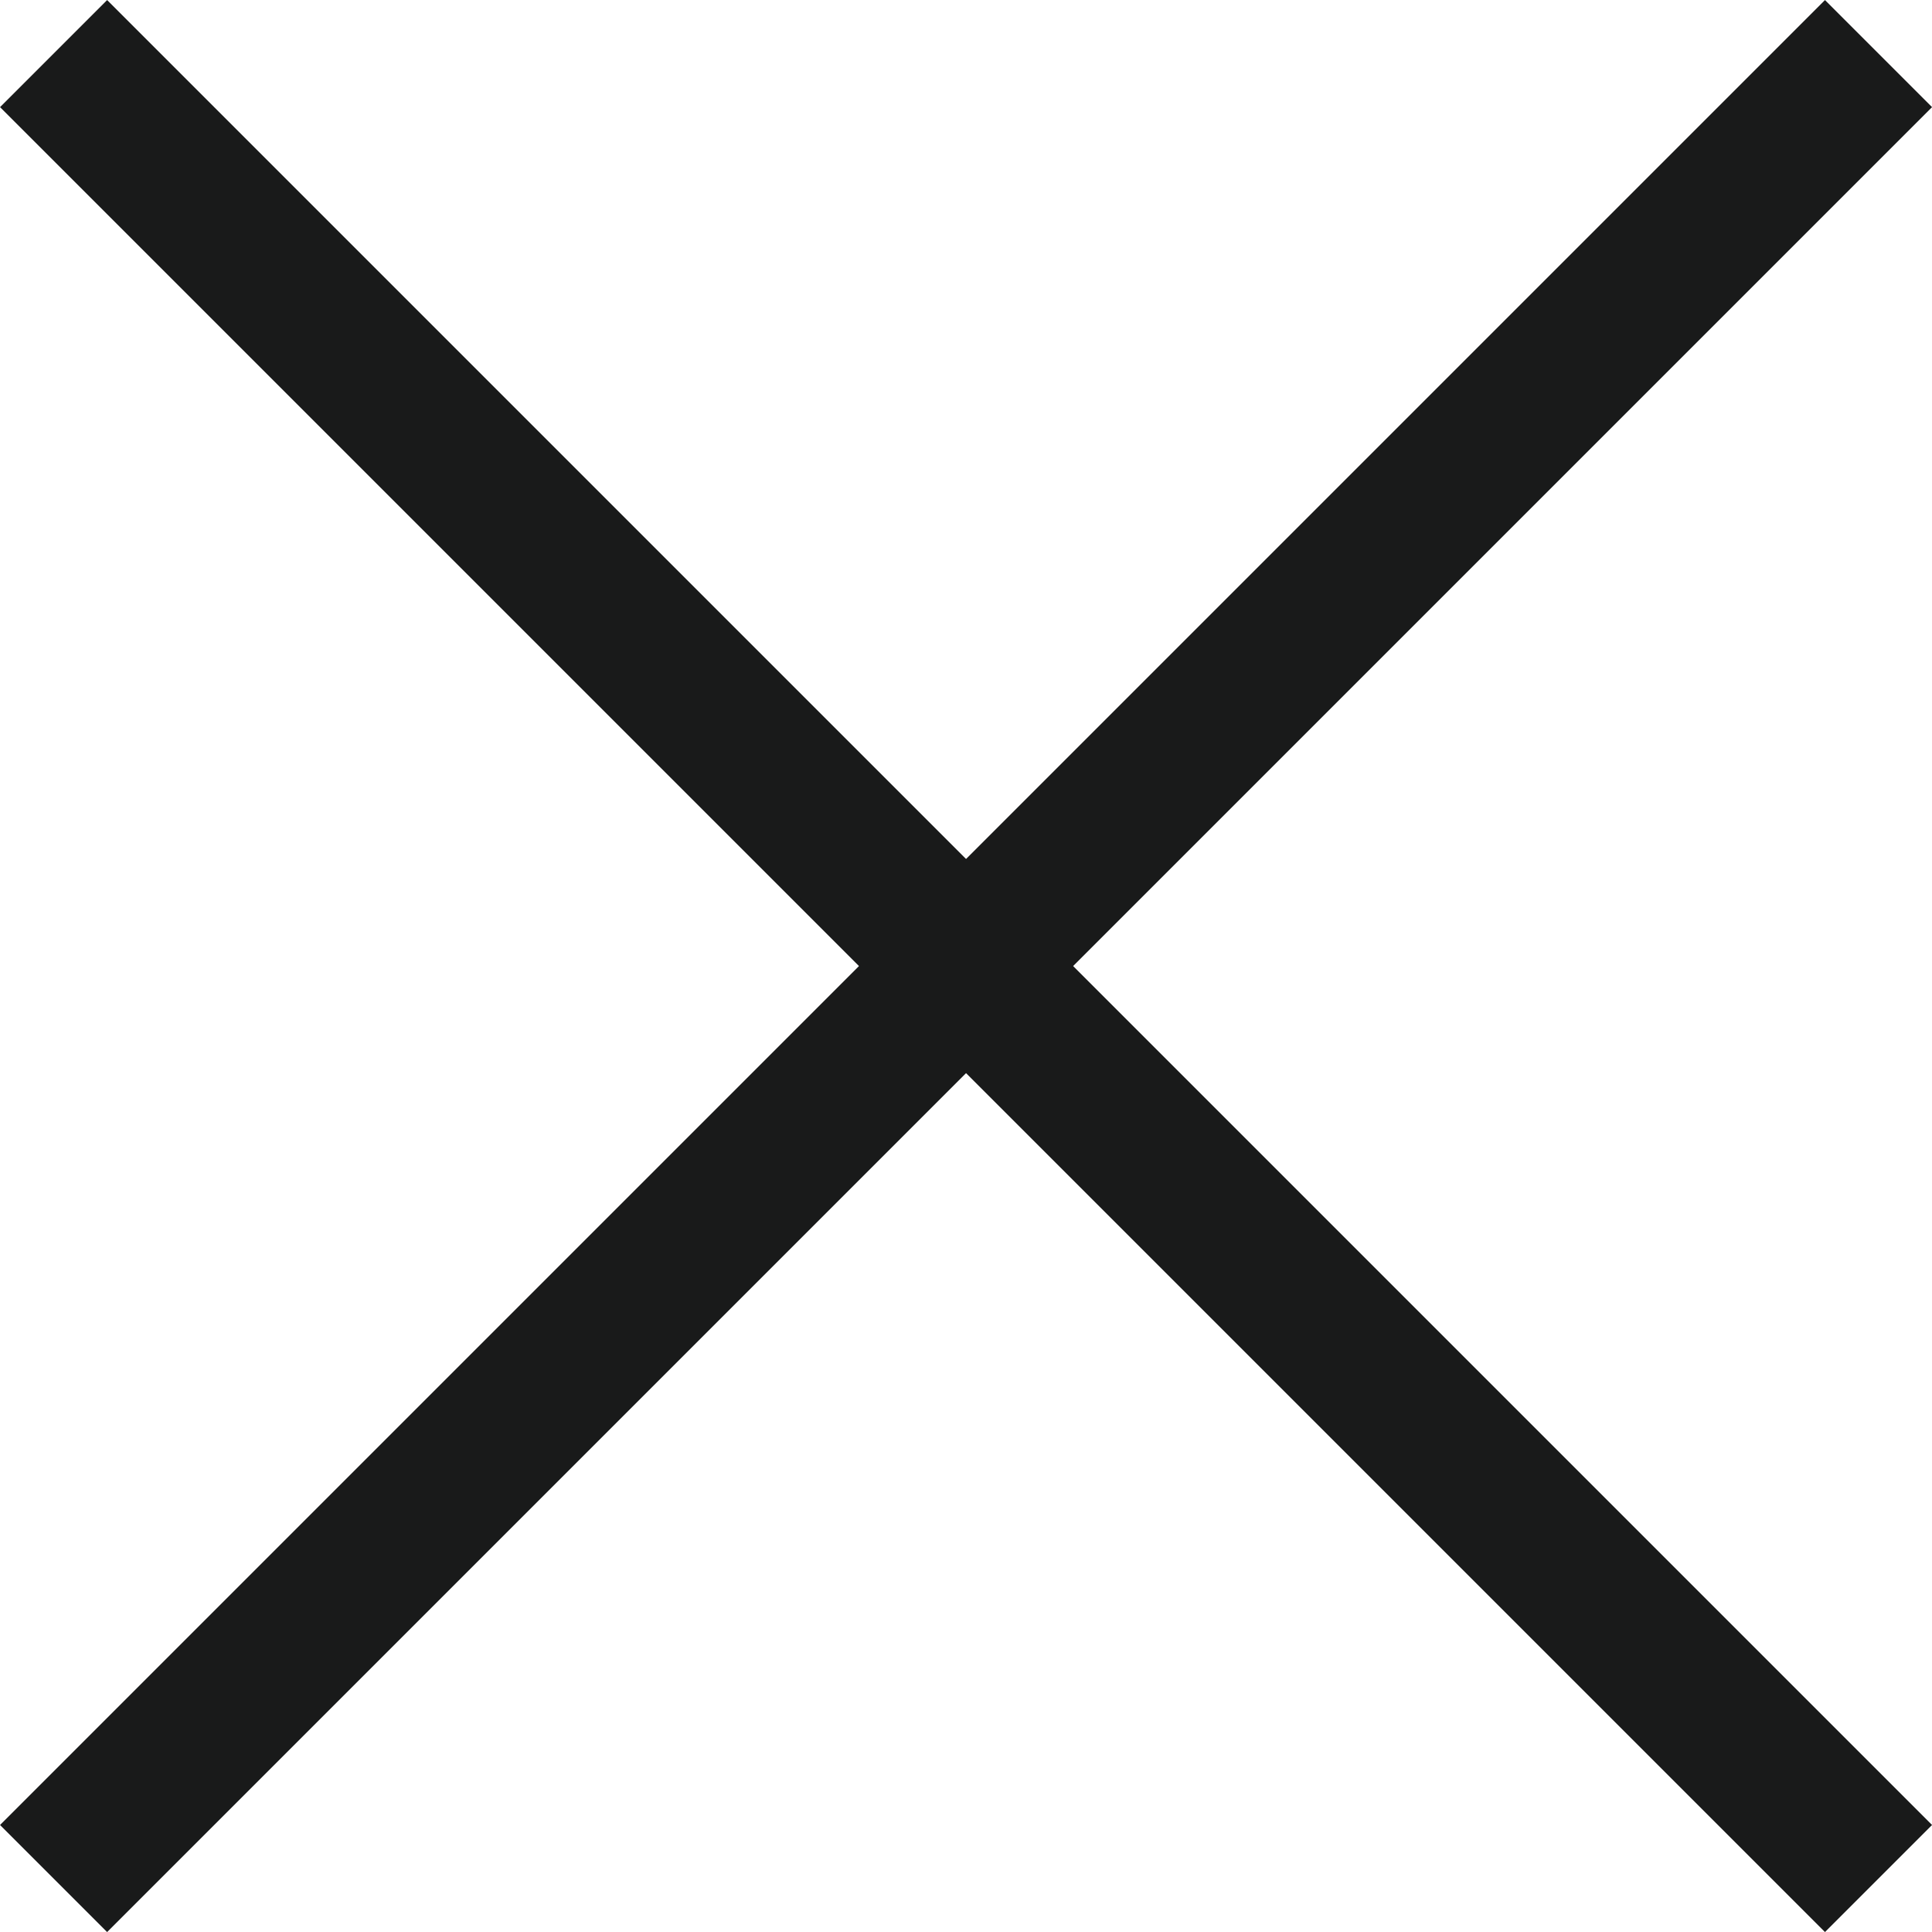
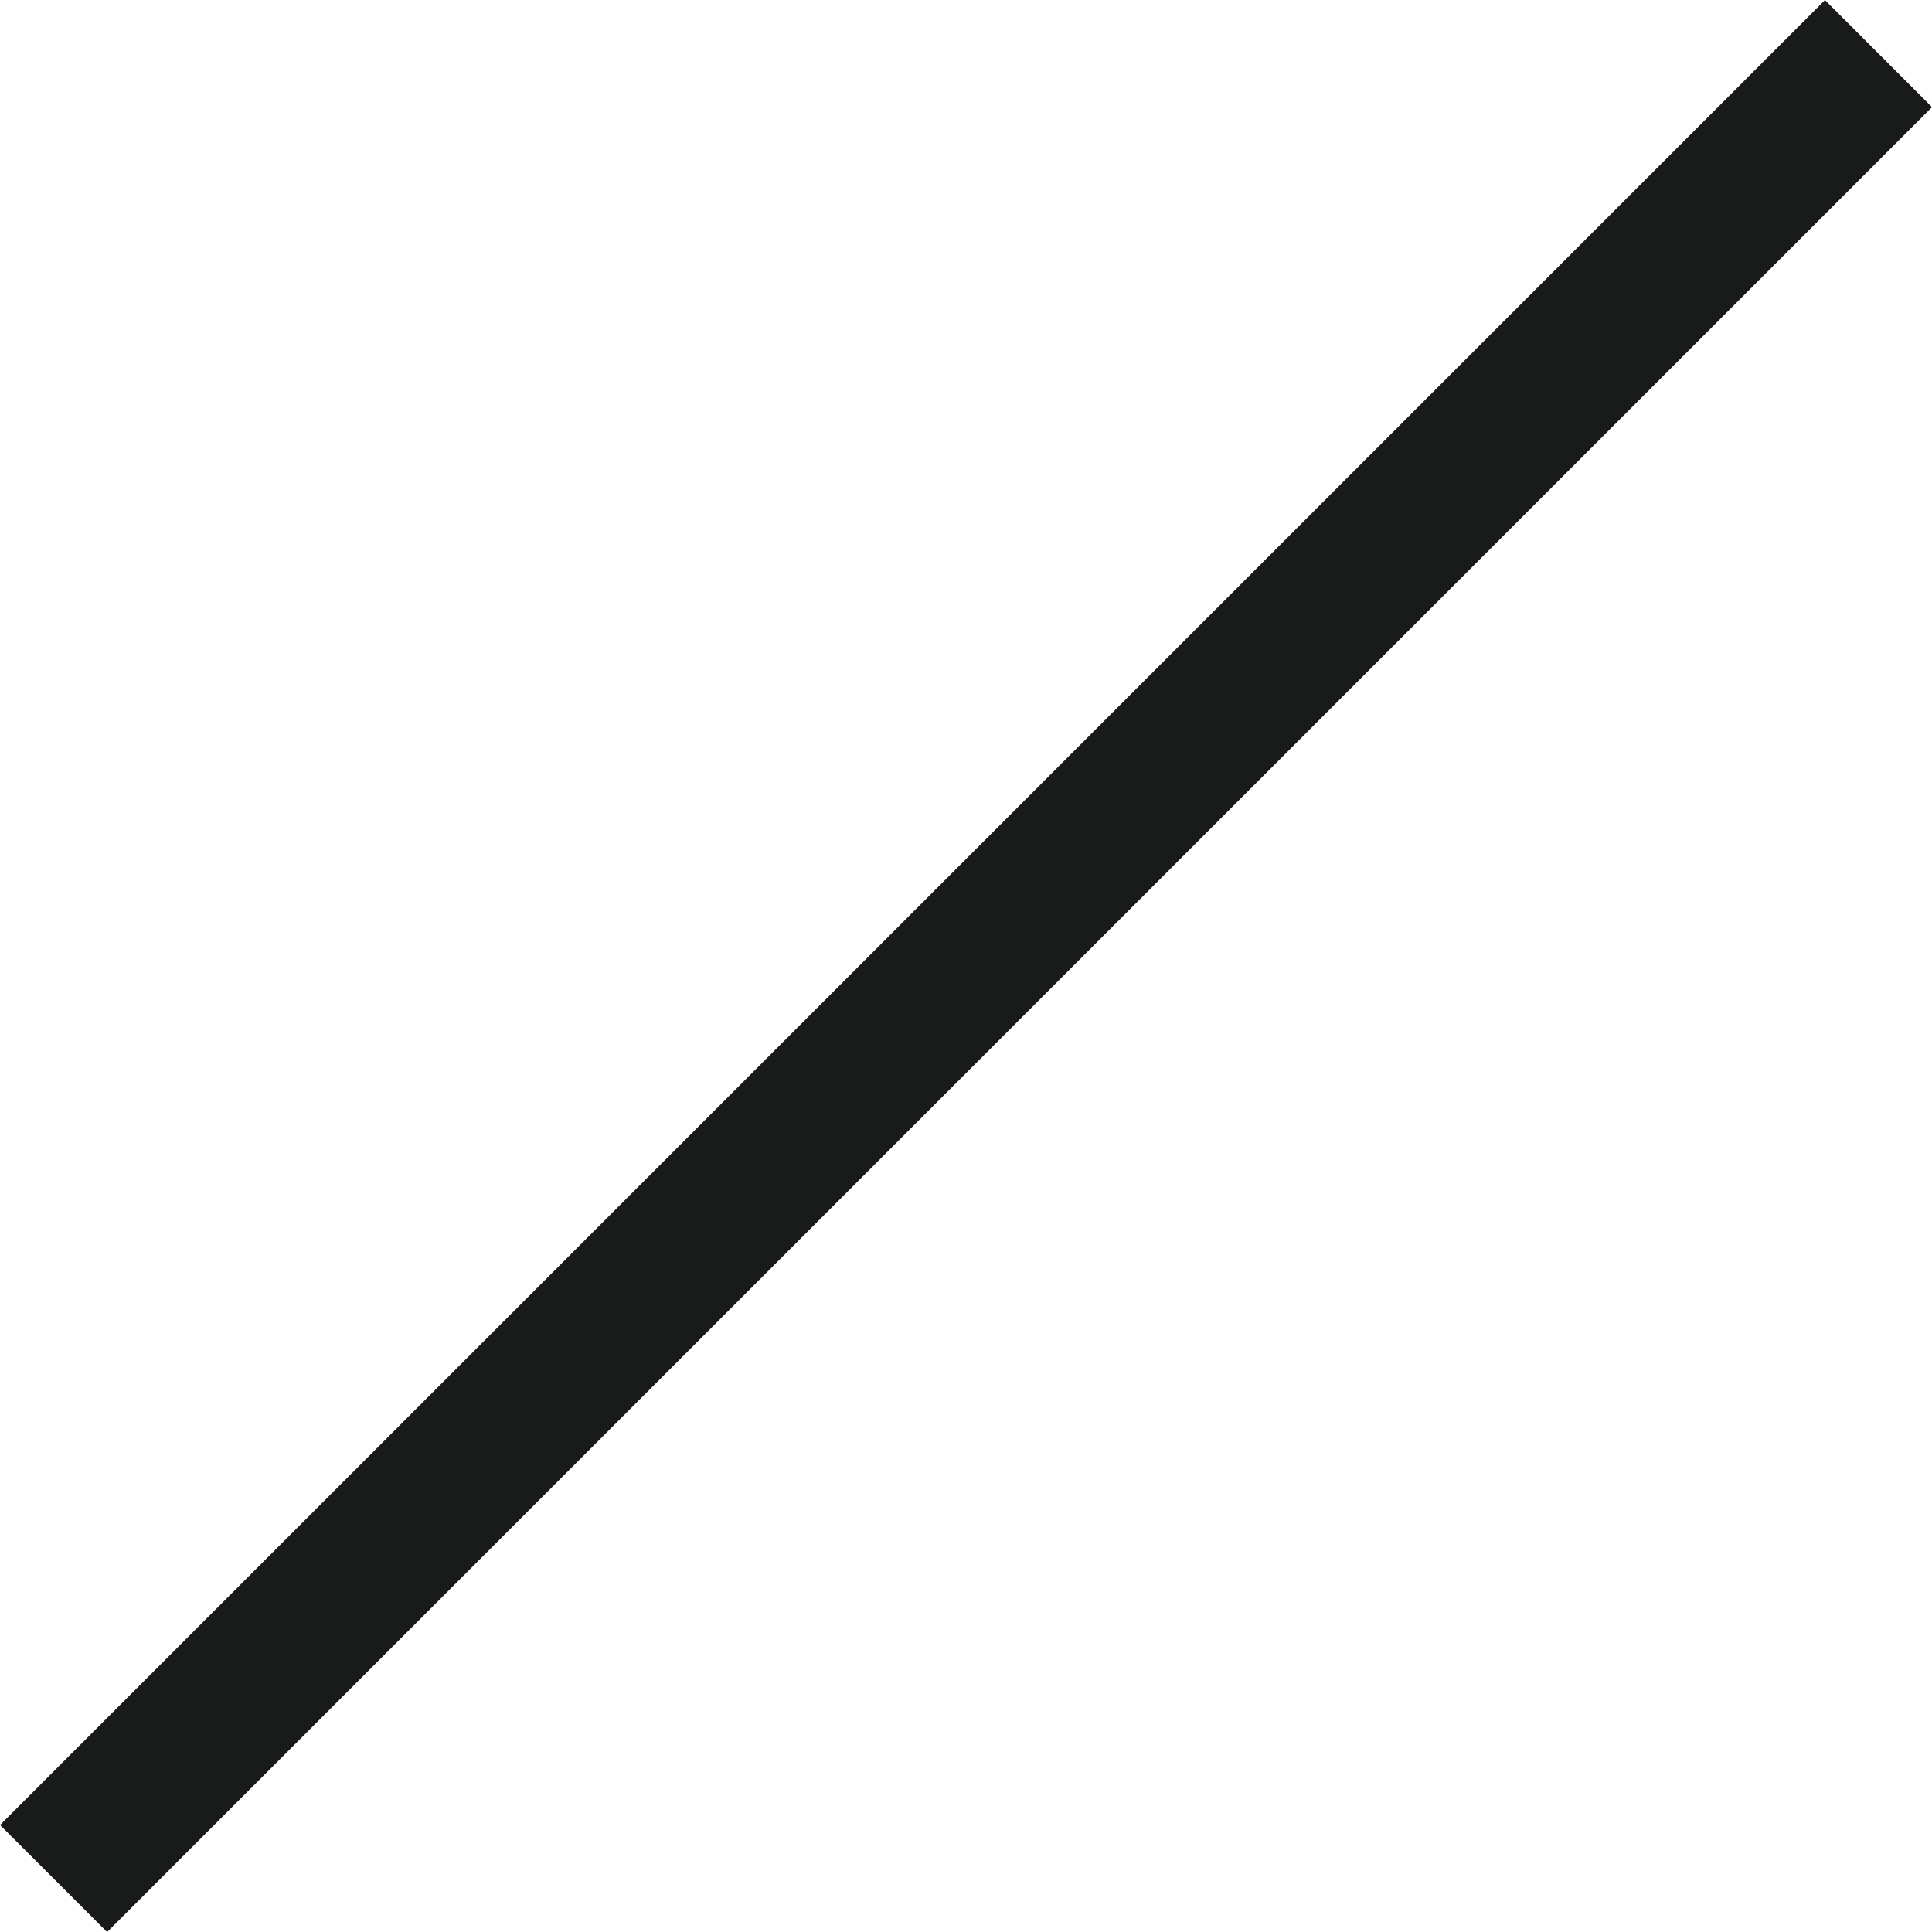
<svg xmlns="http://www.w3.org/2000/svg" width="12.759" height="12.759" viewBox="0 0 12.759 12.759">
  <g id="グループ_19976" data-name="グループ 19976" transform="translate(-5.373 6.679) rotate(-45)">
    <line id="線_29" data-name="線 29" x2="17.044" transform="translate(0 8.099)" fill="none" stroke="#191a1a" stroke-width="1" />
-     <line id="線_30" data-name="線 30" y1="17.044" transform="translate(8.522 -0.423)" fill="none" stroke="#191a1a" stroke-width="1" />
  </g>
</svg>